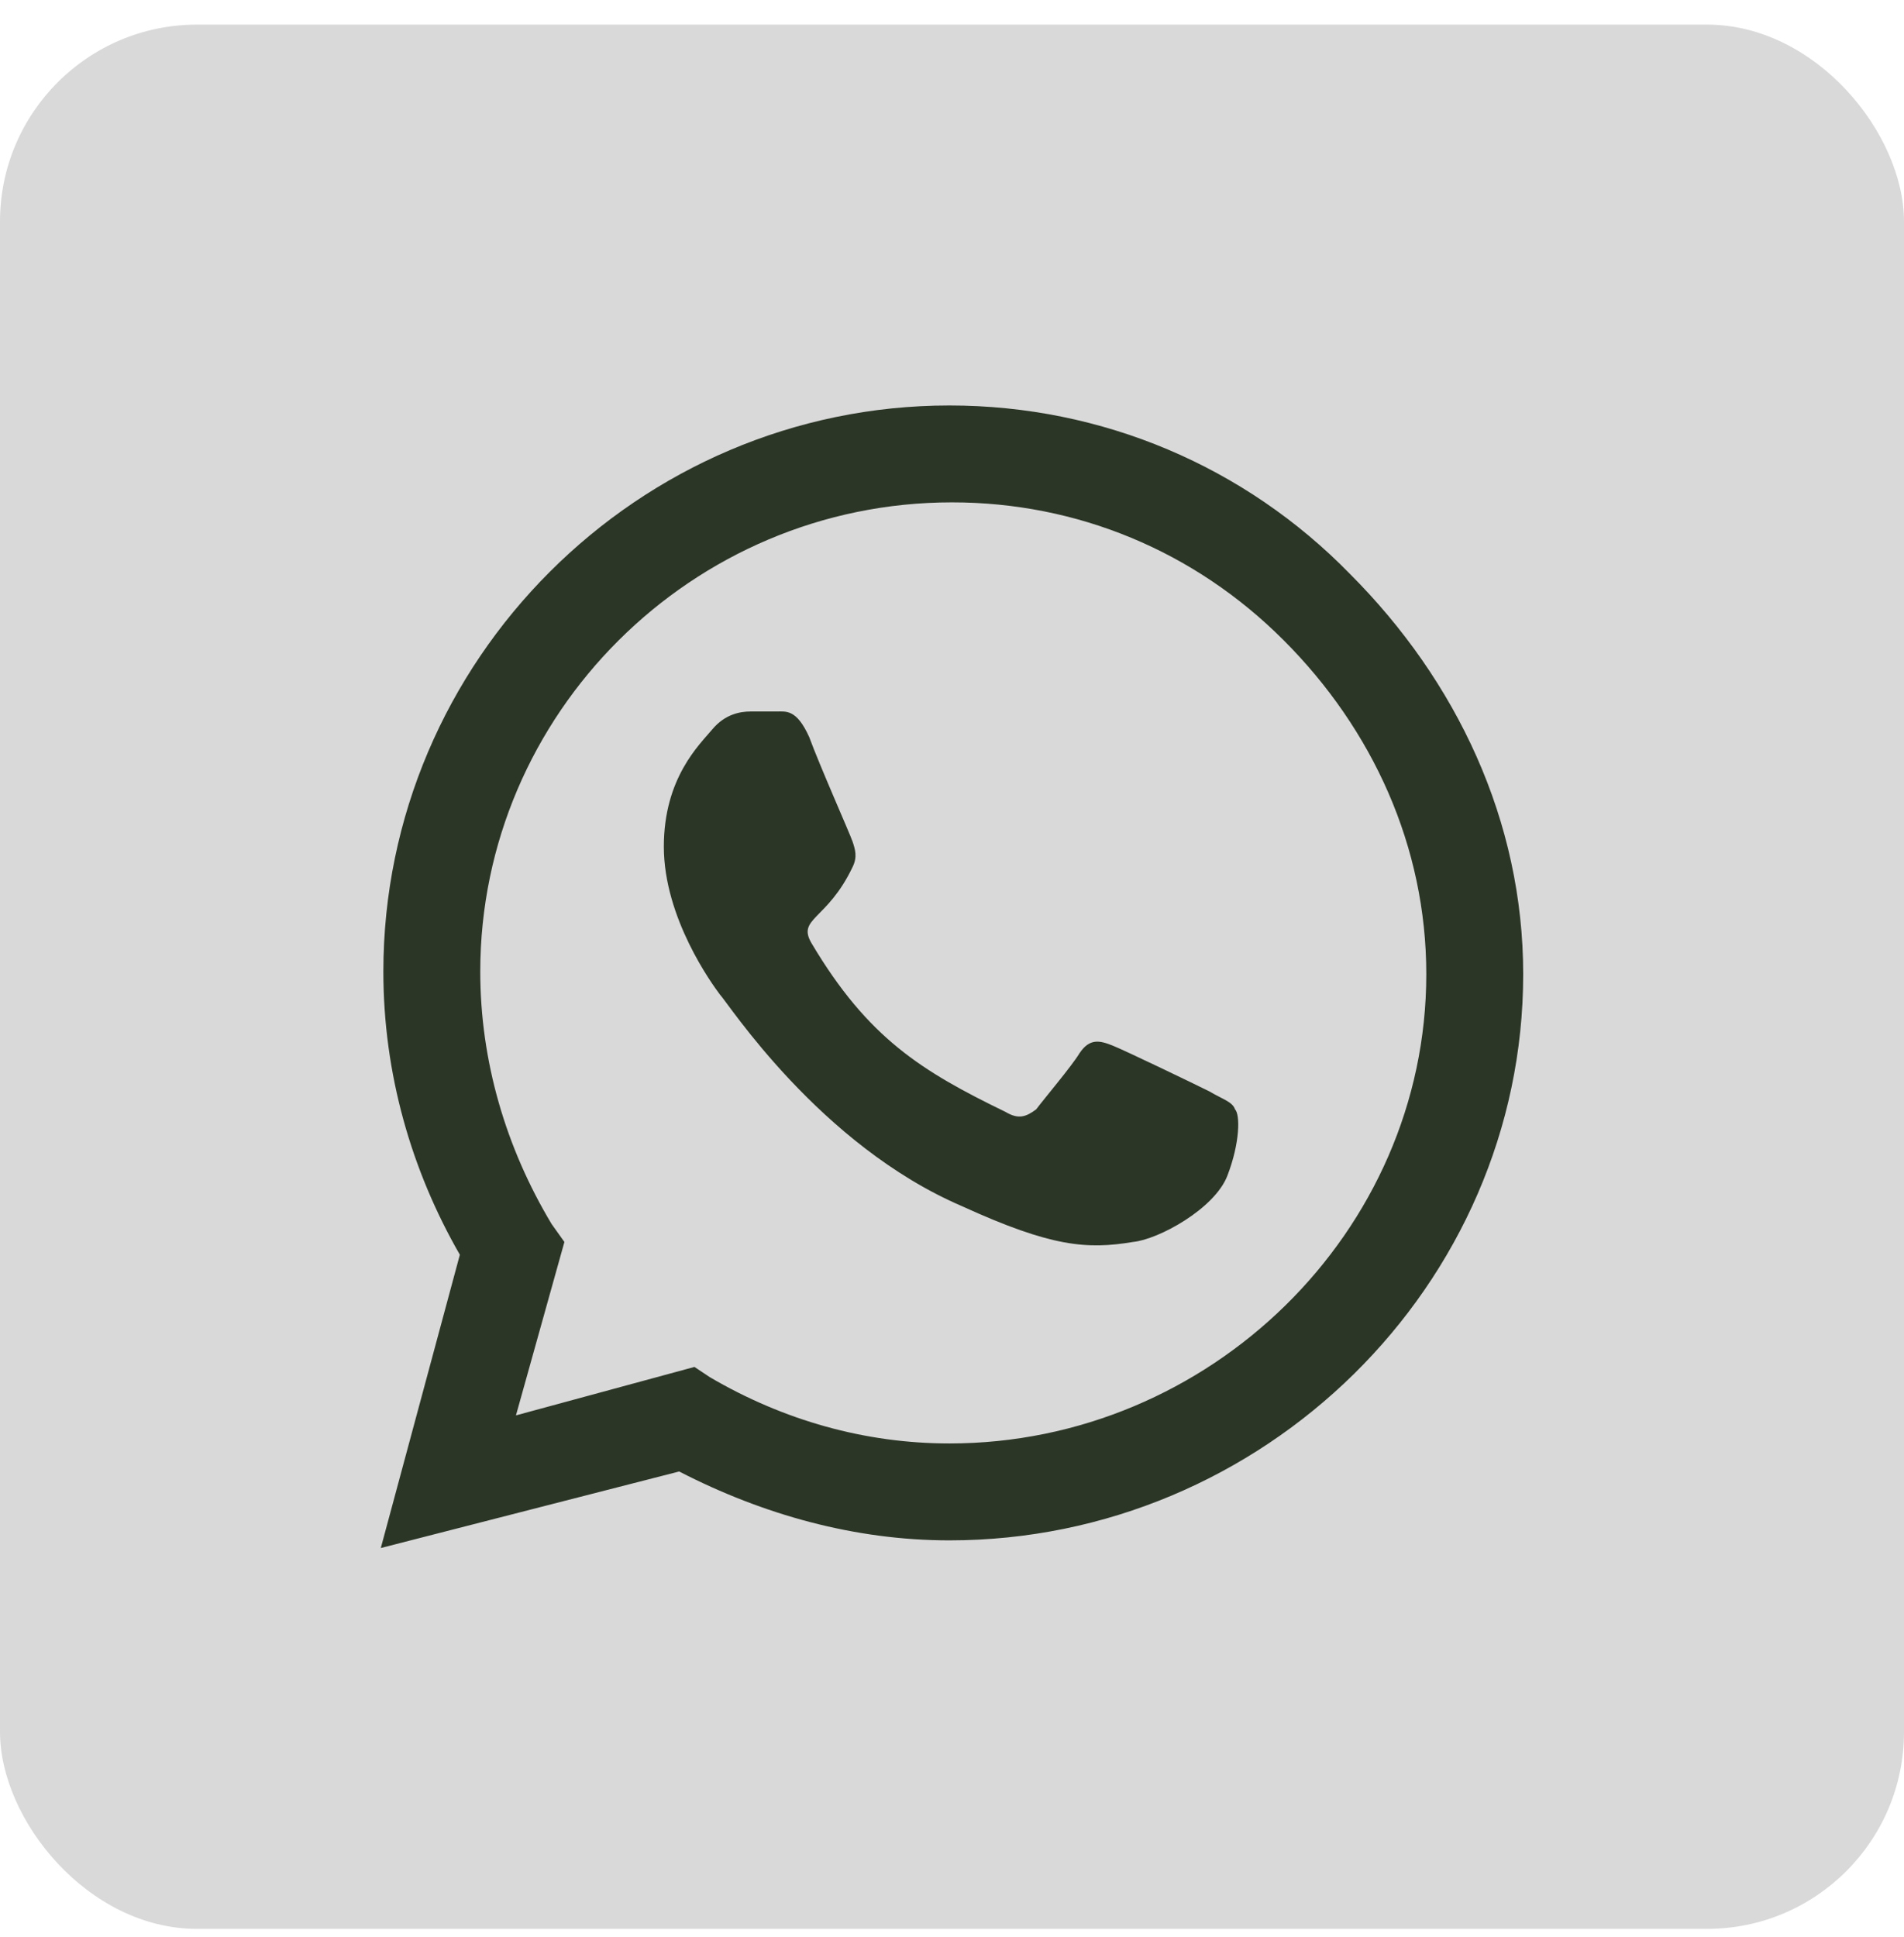
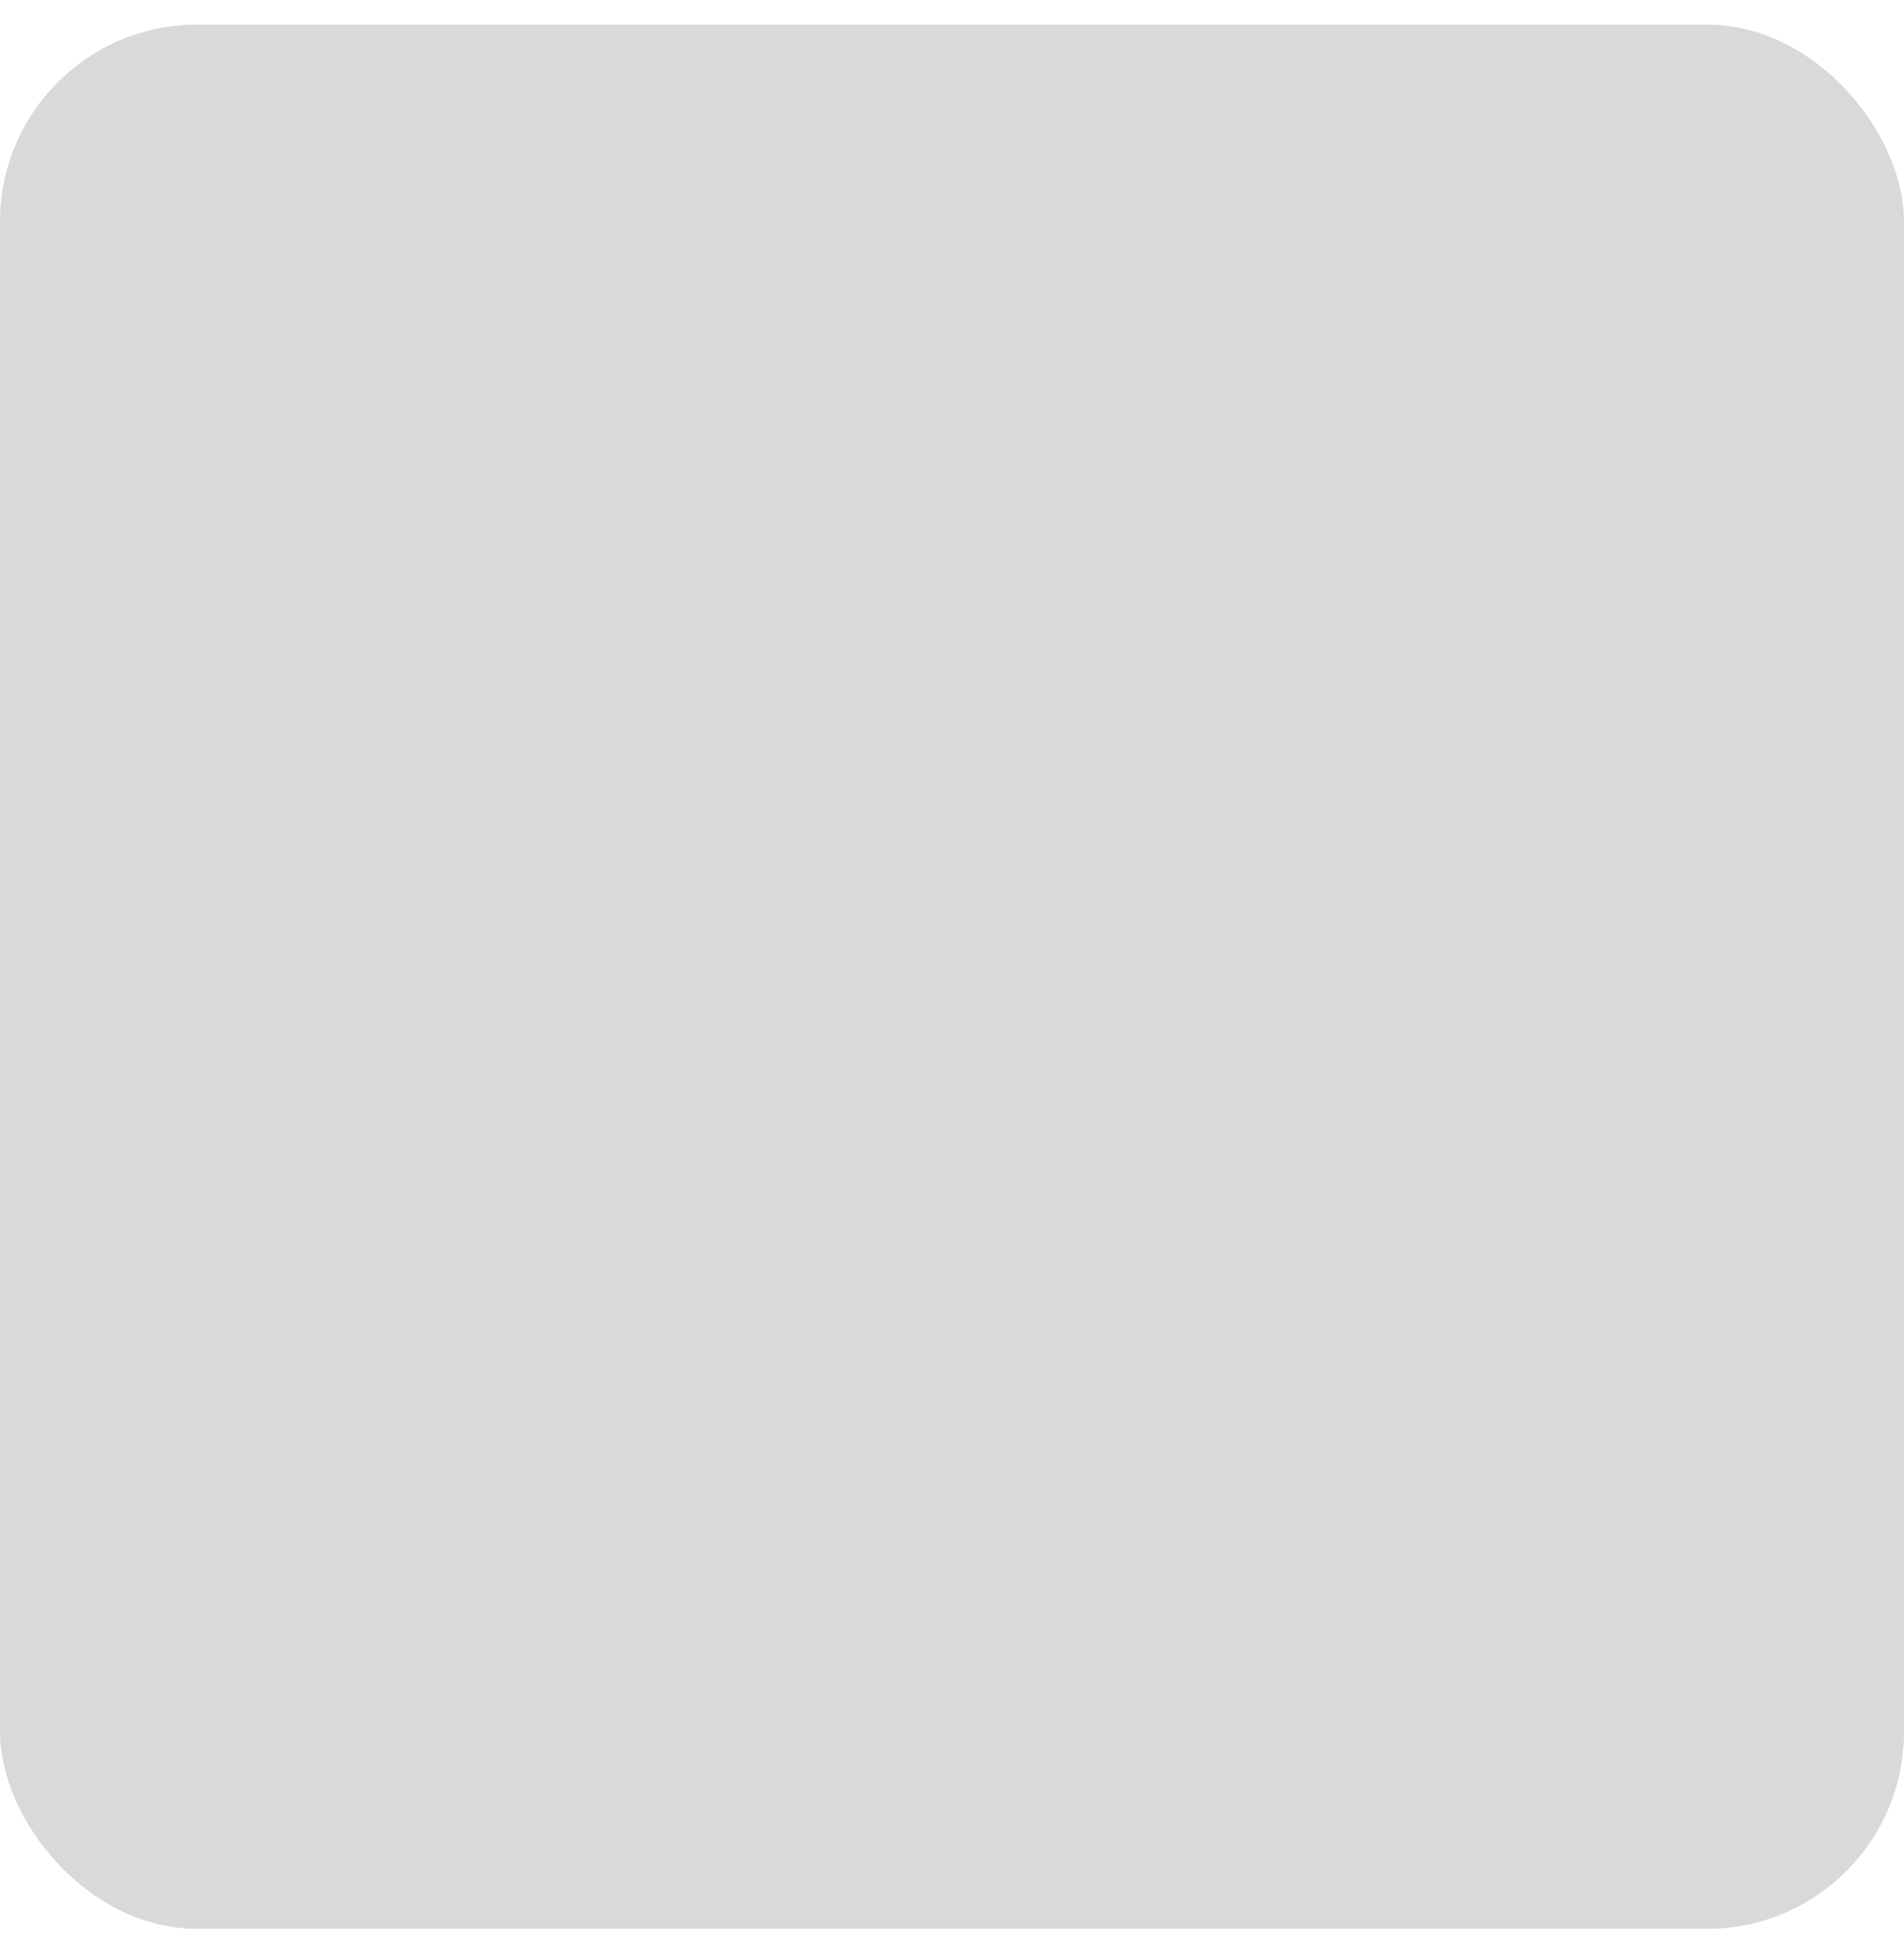
<svg xmlns="http://www.w3.org/2000/svg" width="58" height="59" viewBox="0 0 58 59" fill="none">
  <rect y="0.75" width="58" height="58" rx="6" fill="#D9D9D9" />
-   <path d="M41.118 17.476C44.38 20.739 46.4 25.011 46.4 29.672C46.4 39.149 38.477 46.917 28.922 46.917C26.048 46.917 23.252 46.14 20.689 44.819L11.6 47.15L14.008 38.217C12.532 35.653 11.678 32.701 11.678 29.594C11.678 20.117 19.446 12.35 28.922 12.35C33.583 12.35 37.933 14.214 41.118 17.476ZM28.922 43.965C36.846 43.965 43.448 37.517 43.448 29.672C43.448 25.788 41.817 22.215 39.098 19.496C36.38 16.777 32.806 15.301 29 15.301C21.077 15.301 14.63 21.749 14.63 29.594C14.63 32.313 15.406 34.954 16.805 37.284L17.193 37.828L15.717 43.11L21.155 41.634L21.621 41.945C23.873 43.266 26.359 43.965 28.922 43.965ZM36.846 33.245C37.234 33.478 37.545 33.556 37.622 33.789C37.778 33.944 37.778 34.799 37.389 35.809C37.001 36.818 35.292 37.751 34.515 37.828C33.117 38.061 32.03 37.983 29.311 36.741C24.961 34.876 22.164 30.526 21.931 30.293C21.698 29.983 20.222 27.963 20.222 25.788C20.222 23.691 21.31 22.681 21.698 22.215C22.087 21.749 22.553 21.671 22.863 21.671C23.096 21.671 23.407 21.671 23.64 21.671C23.951 21.671 24.262 21.593 24.65 22.448C24.961 23.302 25.893 25.4 25.971 25.633C26.048 25.866 26.126 26.099 25.971 26.409C25.194 28.041 24.262 27.963 24.728 28.74C26.437 31.614 28.068 32.624 30.631 33.867C31.02 34.1 31.253 34.022 31.564 33.789C31.797 33.478 32.651 32.468 32.884 32.08C33.195 31.614 33.505 31.692 33.894 31.847C34.282 32.002 36.38 33.012 36.846 33.245Z" fill="#2C3627" />
</svg>